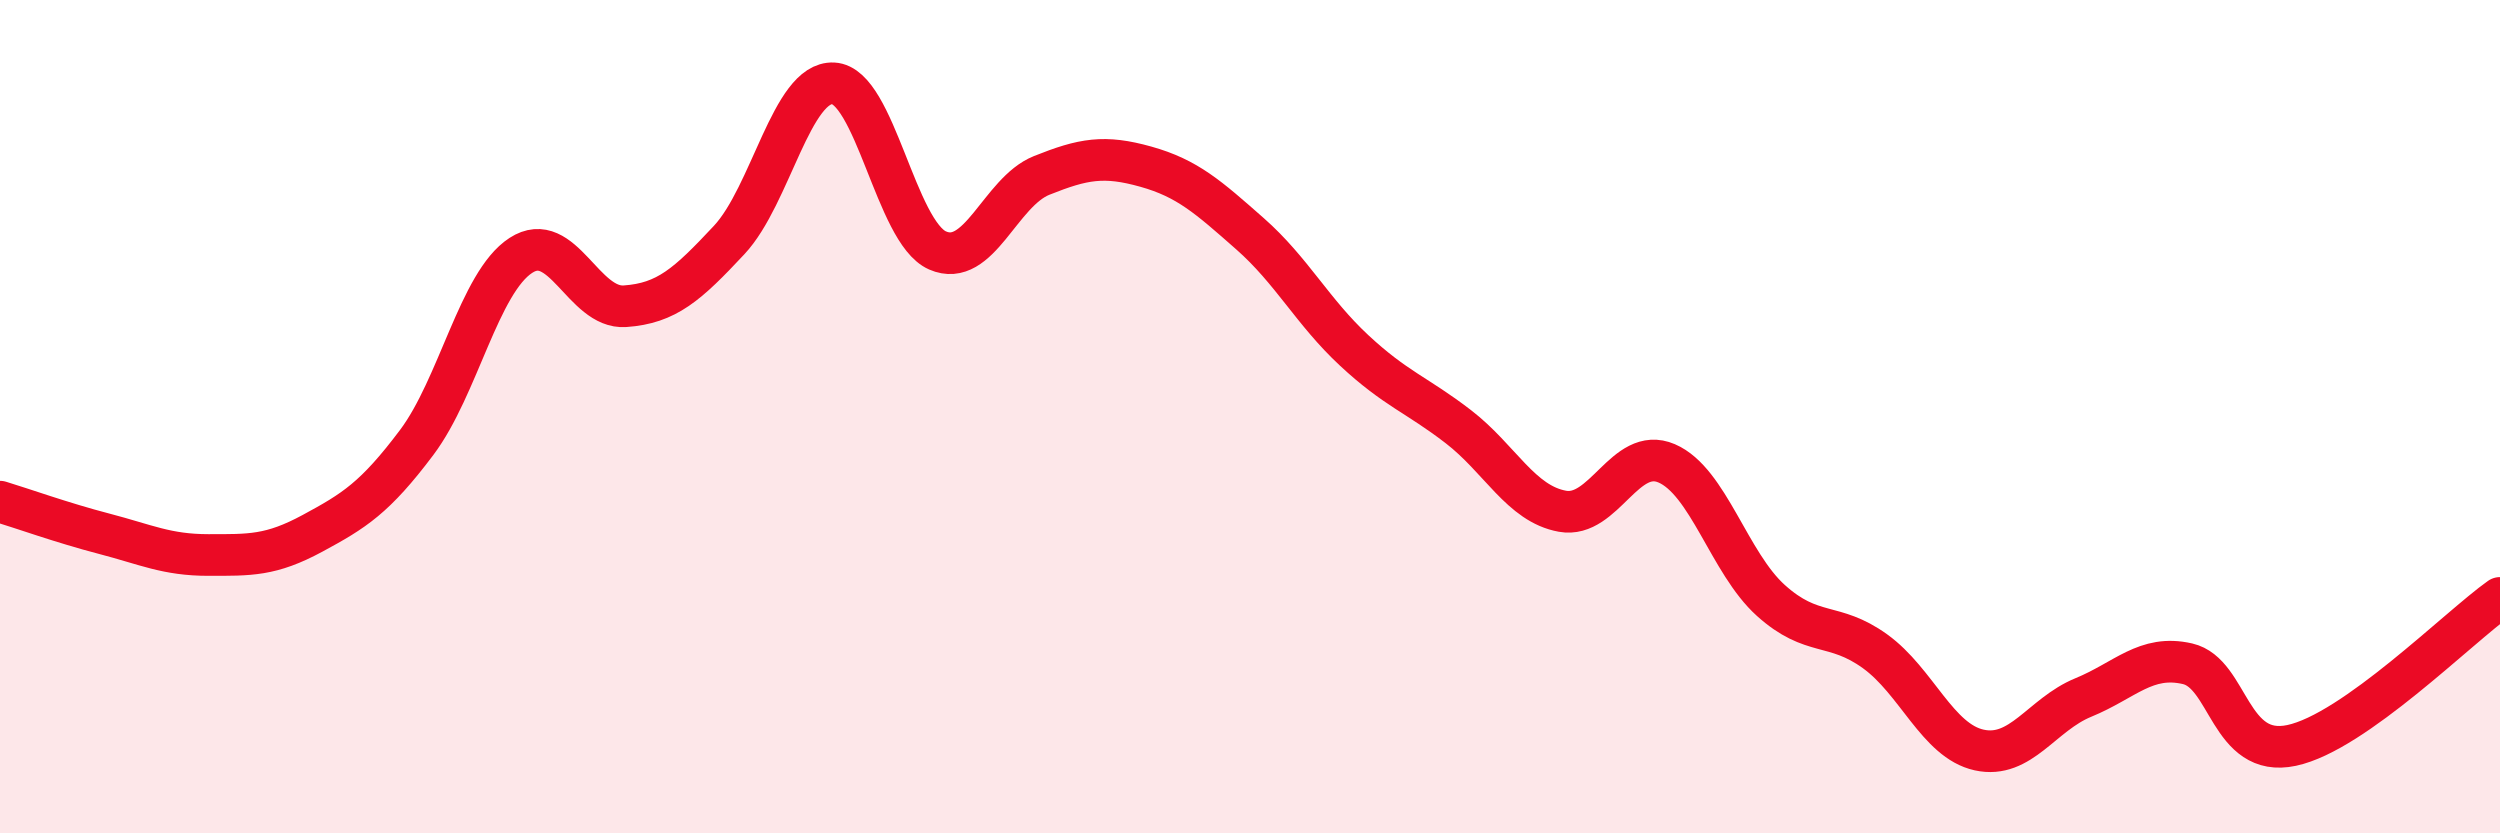
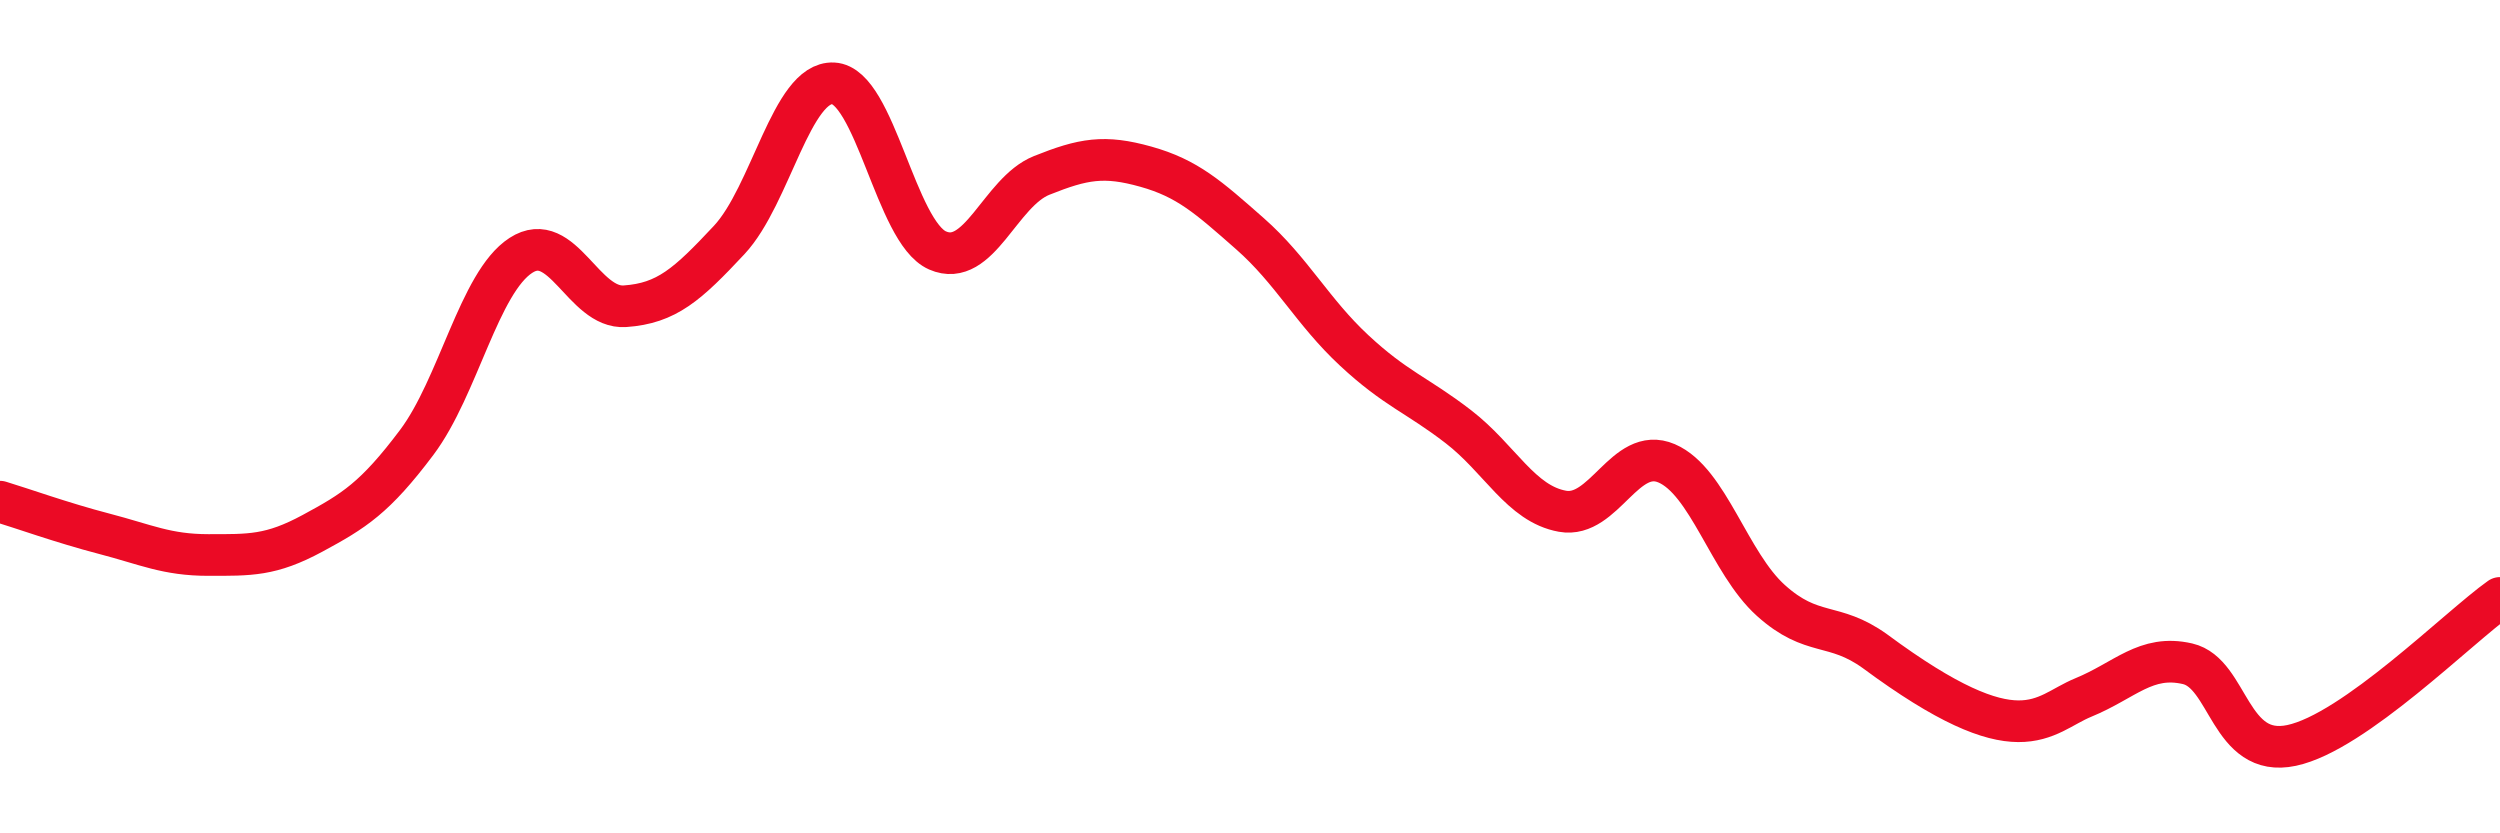
<svg xmlns="http://www.w3.org/2000/svg" width="60" height="20" viewBox="0 0 60 20">
-   <path d="M 0,12.04 C 0.5,12.19 1.5,12.55 2.5,12.81 C 3.5,13.07 4,13.32 5,13.32 C 6,13.32 6.5,13.34 7.5,12.8 C 8.5,12.26 9,11.95 10,10.62 C 11,9.29 11.5,6.78 12.5,6.13 C 13.5,5.48 14,7.42 15,7.35 C 16,7.28 16.5,6.83 17.5,5.76 C 18.5,4.69 19,1.95 20,2 C 21,2.05 21.5,5.57 22.5,6.01 C 23.5,6.45 24,4.61 25,4.21 C 26,3.81 26.5,3.72 27.5,4 C 28.5,4.28 29,4.73 30,5.61 C 31,6.49 31.5,7.48 32.5,8.41 C 33.5,9.34 34,9.47 35,10.24 C 36,11.01 36.5,12.09 37.5,12.27 C 38.5,12.45 39,10.69 40,11.12 C 41,11.55 41.5,13.51 42.5,14.41 C 43.5,15.31 44,14.91 45,15.63 C 46,16.35 46.5,17.78 47.5,18 C 48.5,18.22 49,17.15 50,16.74 C 51,16.33 51.5,15.7 52.5,15.93 C 53.5,16.16 53.5,18.21 55,17.89 C 56.5,17.57 59,15.06 60,14.35L60 20L0 20Z" fill="#EB0A25" opacity="0.1" stroke-linecap="round" stroke-linejoin="round" />
-   <path d="M 0,12.04 C 0.5,12.19 1.5,12.55 2.5,12.81 C 3.5,13.07 4,13.32 5,13.32 C 6,13.32 6.5,13.34 7.5,12.8 C 8.5,12.26 9,11.95 10,10.62 C 11,9.29 11.5,6.78 12.5,6.13 C 13.5,5.48 14,7.42 15,7.35 C 16,7.28 16.5,6.83 17.5,5.76 C 18.5,4.69 19,1.95 20,2 C 21,2.05 21.5,5.57 22.5,6.01 C 23.5,6.45 24,4.61 25,4.21 C 26,3.81 26.5,3.72 27.5,4 C 28.5,4.28 29,4.73 30,5.61 C 31,6.49 31.5,7.48 32.5,8.41 C 33.5,9.34 34,9.47 35,10.24 C 36,11.01 36.5,12.09 37.5,12.27 C 38.5,12.45 39,10.69 40,11.12 C 41,11.55 41.5,13.51 42.5,14.41 C 43.5,15.31 44,14.91 45,15.63 C 46,16.35 46.5,17.78 47.5,18 C 48.5,18.22 49,17.15 50,16.74 C 51,16.33 51.5,15.7 52.5,15.93 C 53.5,16.16 53.5,18.21 55,17.89 C 56.5,17.57 59,15.06 60,14.35" stroke="#EB0A25" stroke-width="1" fill="none" stroke-linecap="round" stroke-linejoin="round" />
+   <path d="M 0,12.04 C 0.5,12.19 1.5,12.55 2.5,12.81 C 3.5,13.07 4,13.32 5,13.32 C 6,13.32 6.5,13.34 7.5,12.8 C 8.5,12.26 9,11.95 10,10.62 C 11,9.29 11.5,6.78 12.5,6.13 C 13.5,5.48 14,7.42 15,7.35 C 16,7.28 16.5,6.83 17.5,5.76 C 18.5,4.69 19,1.95 20,2 C 21,2.05 21.5,5.57 22.5,6.01 C 23.5,6.45 24,4.61 25,4.21 C 26,3.81 26.5,3.72 27.5,4 C 28.5,4.28 29,4.73 30,5.61 C 31,6.49 31.5,7.48 32.5,8.41 C 33.5,9.34 34,9.47 35,10.24 C 36,11.01 36.5,12.09 37.5,12.27 C 38.5,12.45 39,10.69 40,11.12 C 41,11.55 41.5,13.51 42.5,14.41 C 43.5,15.31 44,14.91 45,15.63 C 48.5,18.22 49,17.15 50,16.74 C 51,16.33 51.5,15.7 52.5,15.93 C 53.5,16.16 53.5,18.21 55,17.89 C 56.5,17.57 59,15.06 60,14.35" stroke="#EB0A25" stroke-width="1" fill="none" stroke-linecap="round" stroke-linejoin="round" />
</svg>